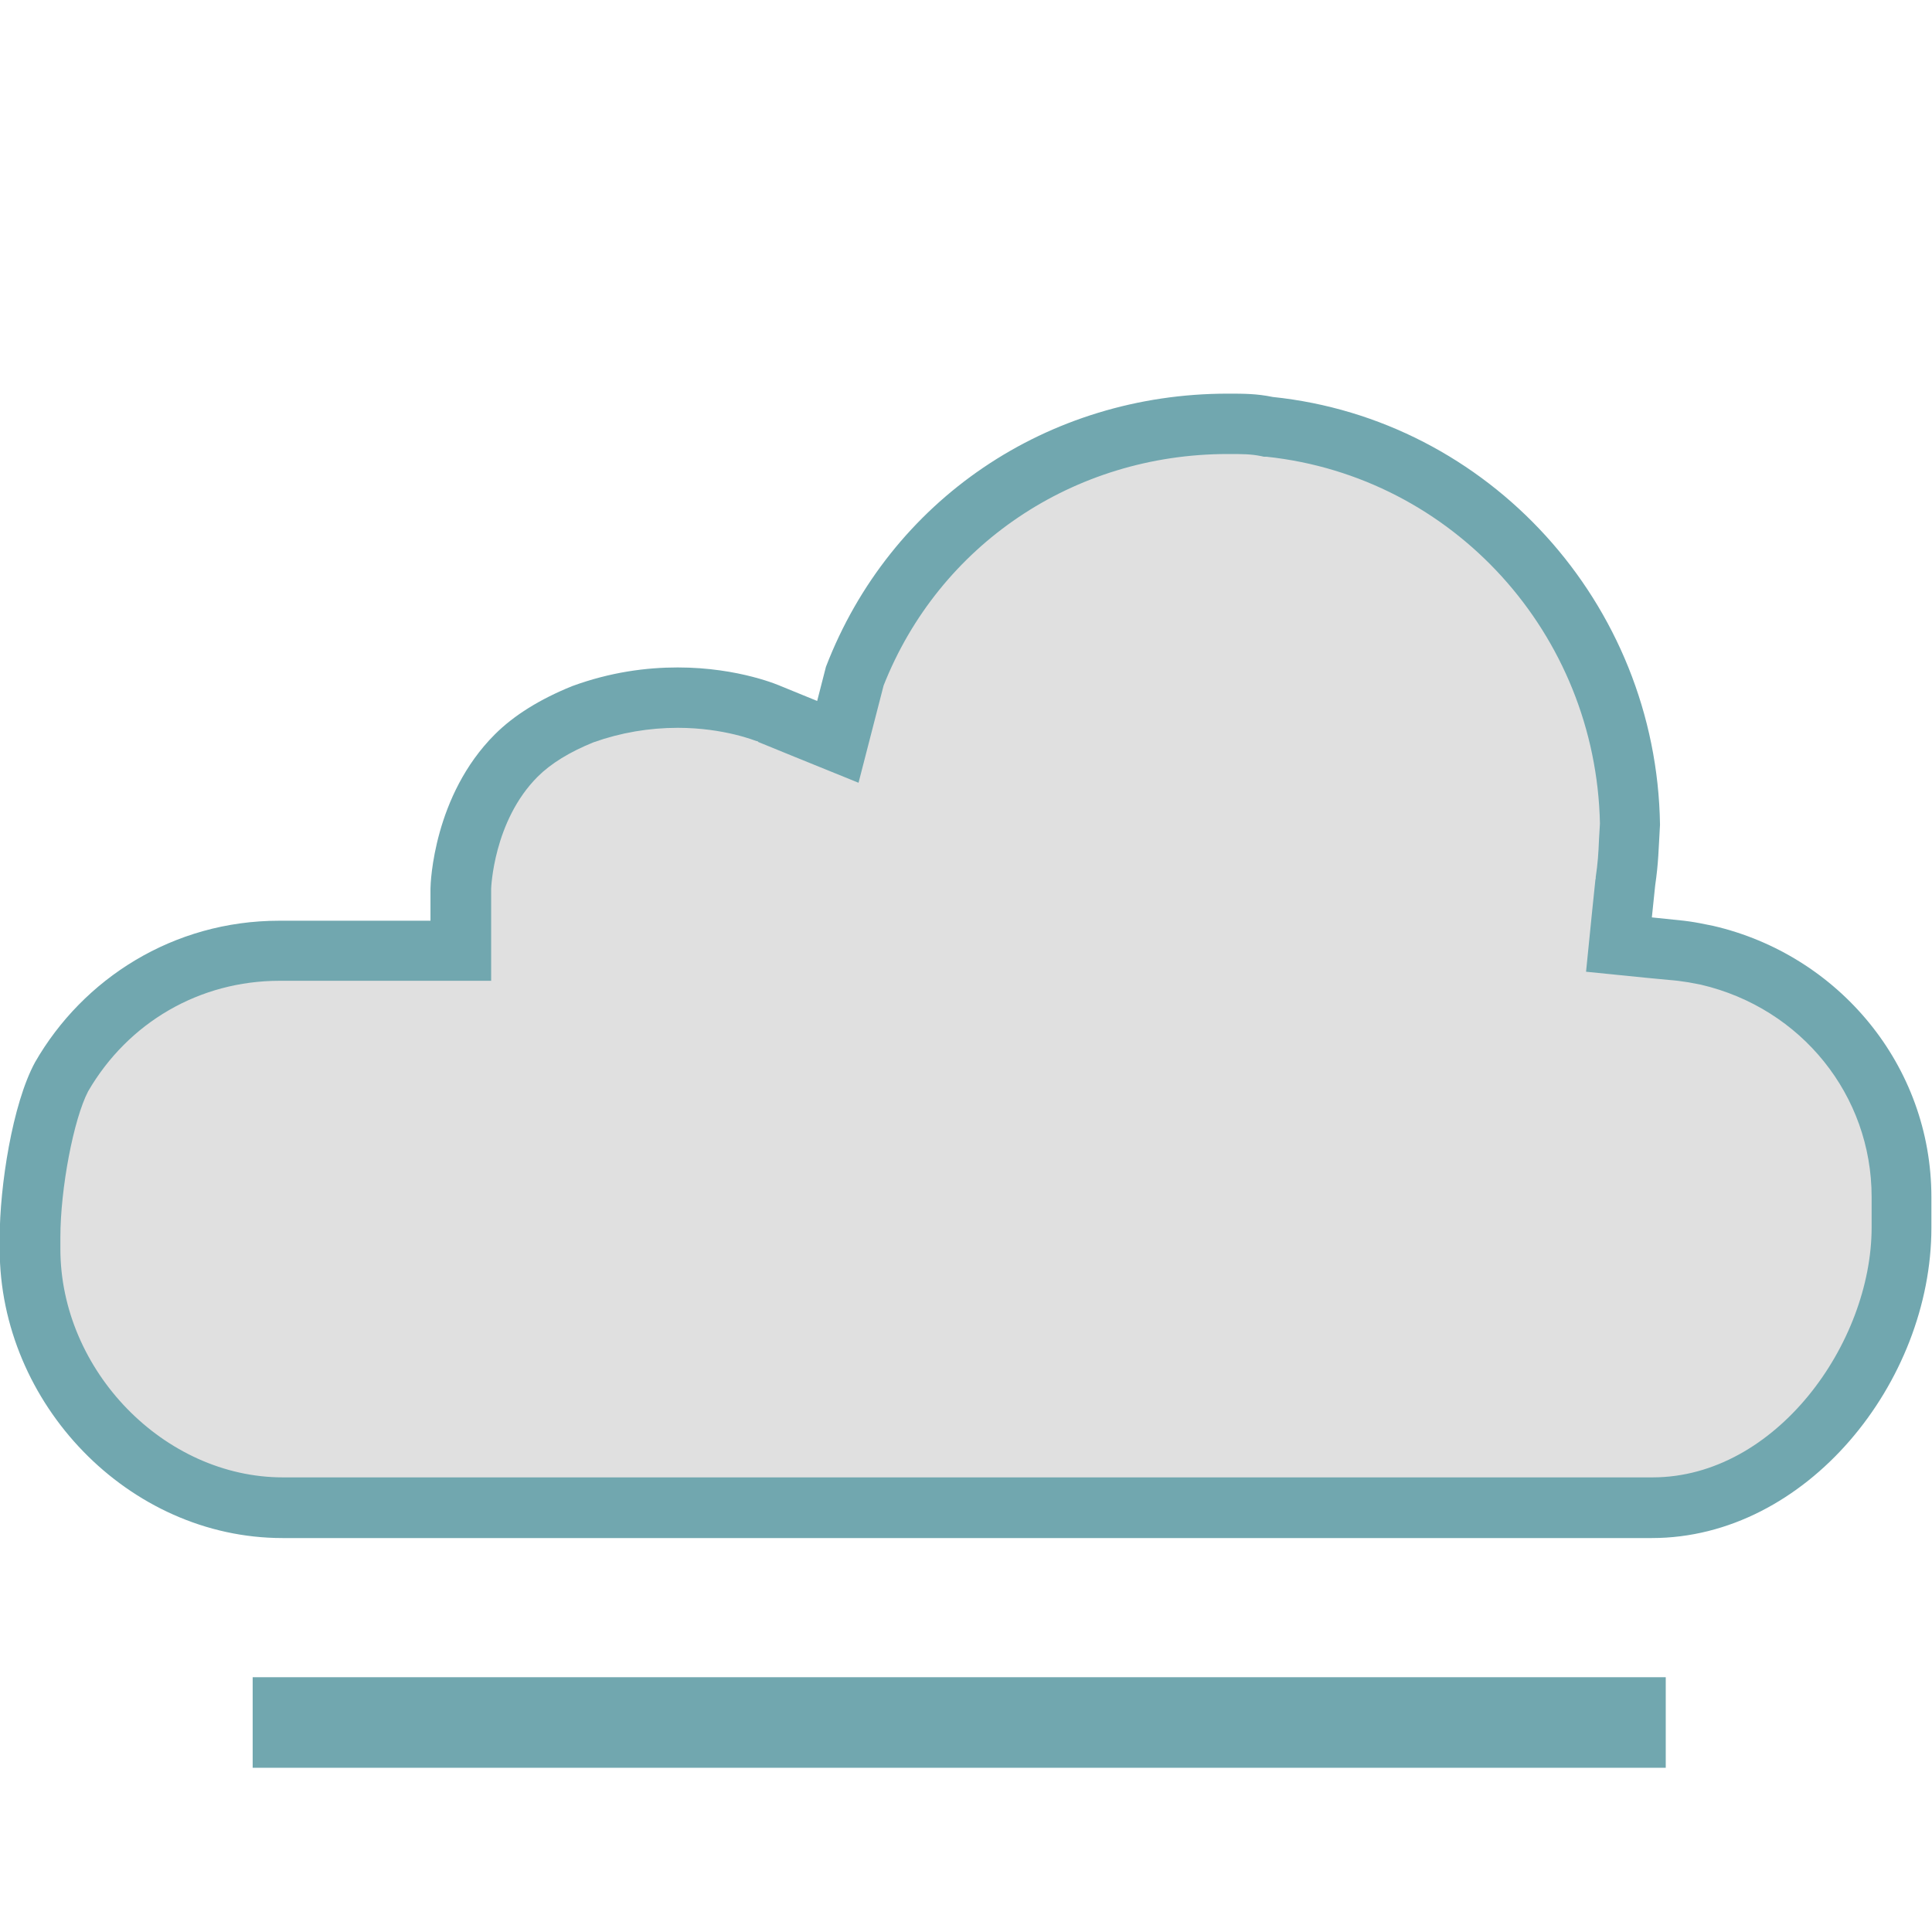
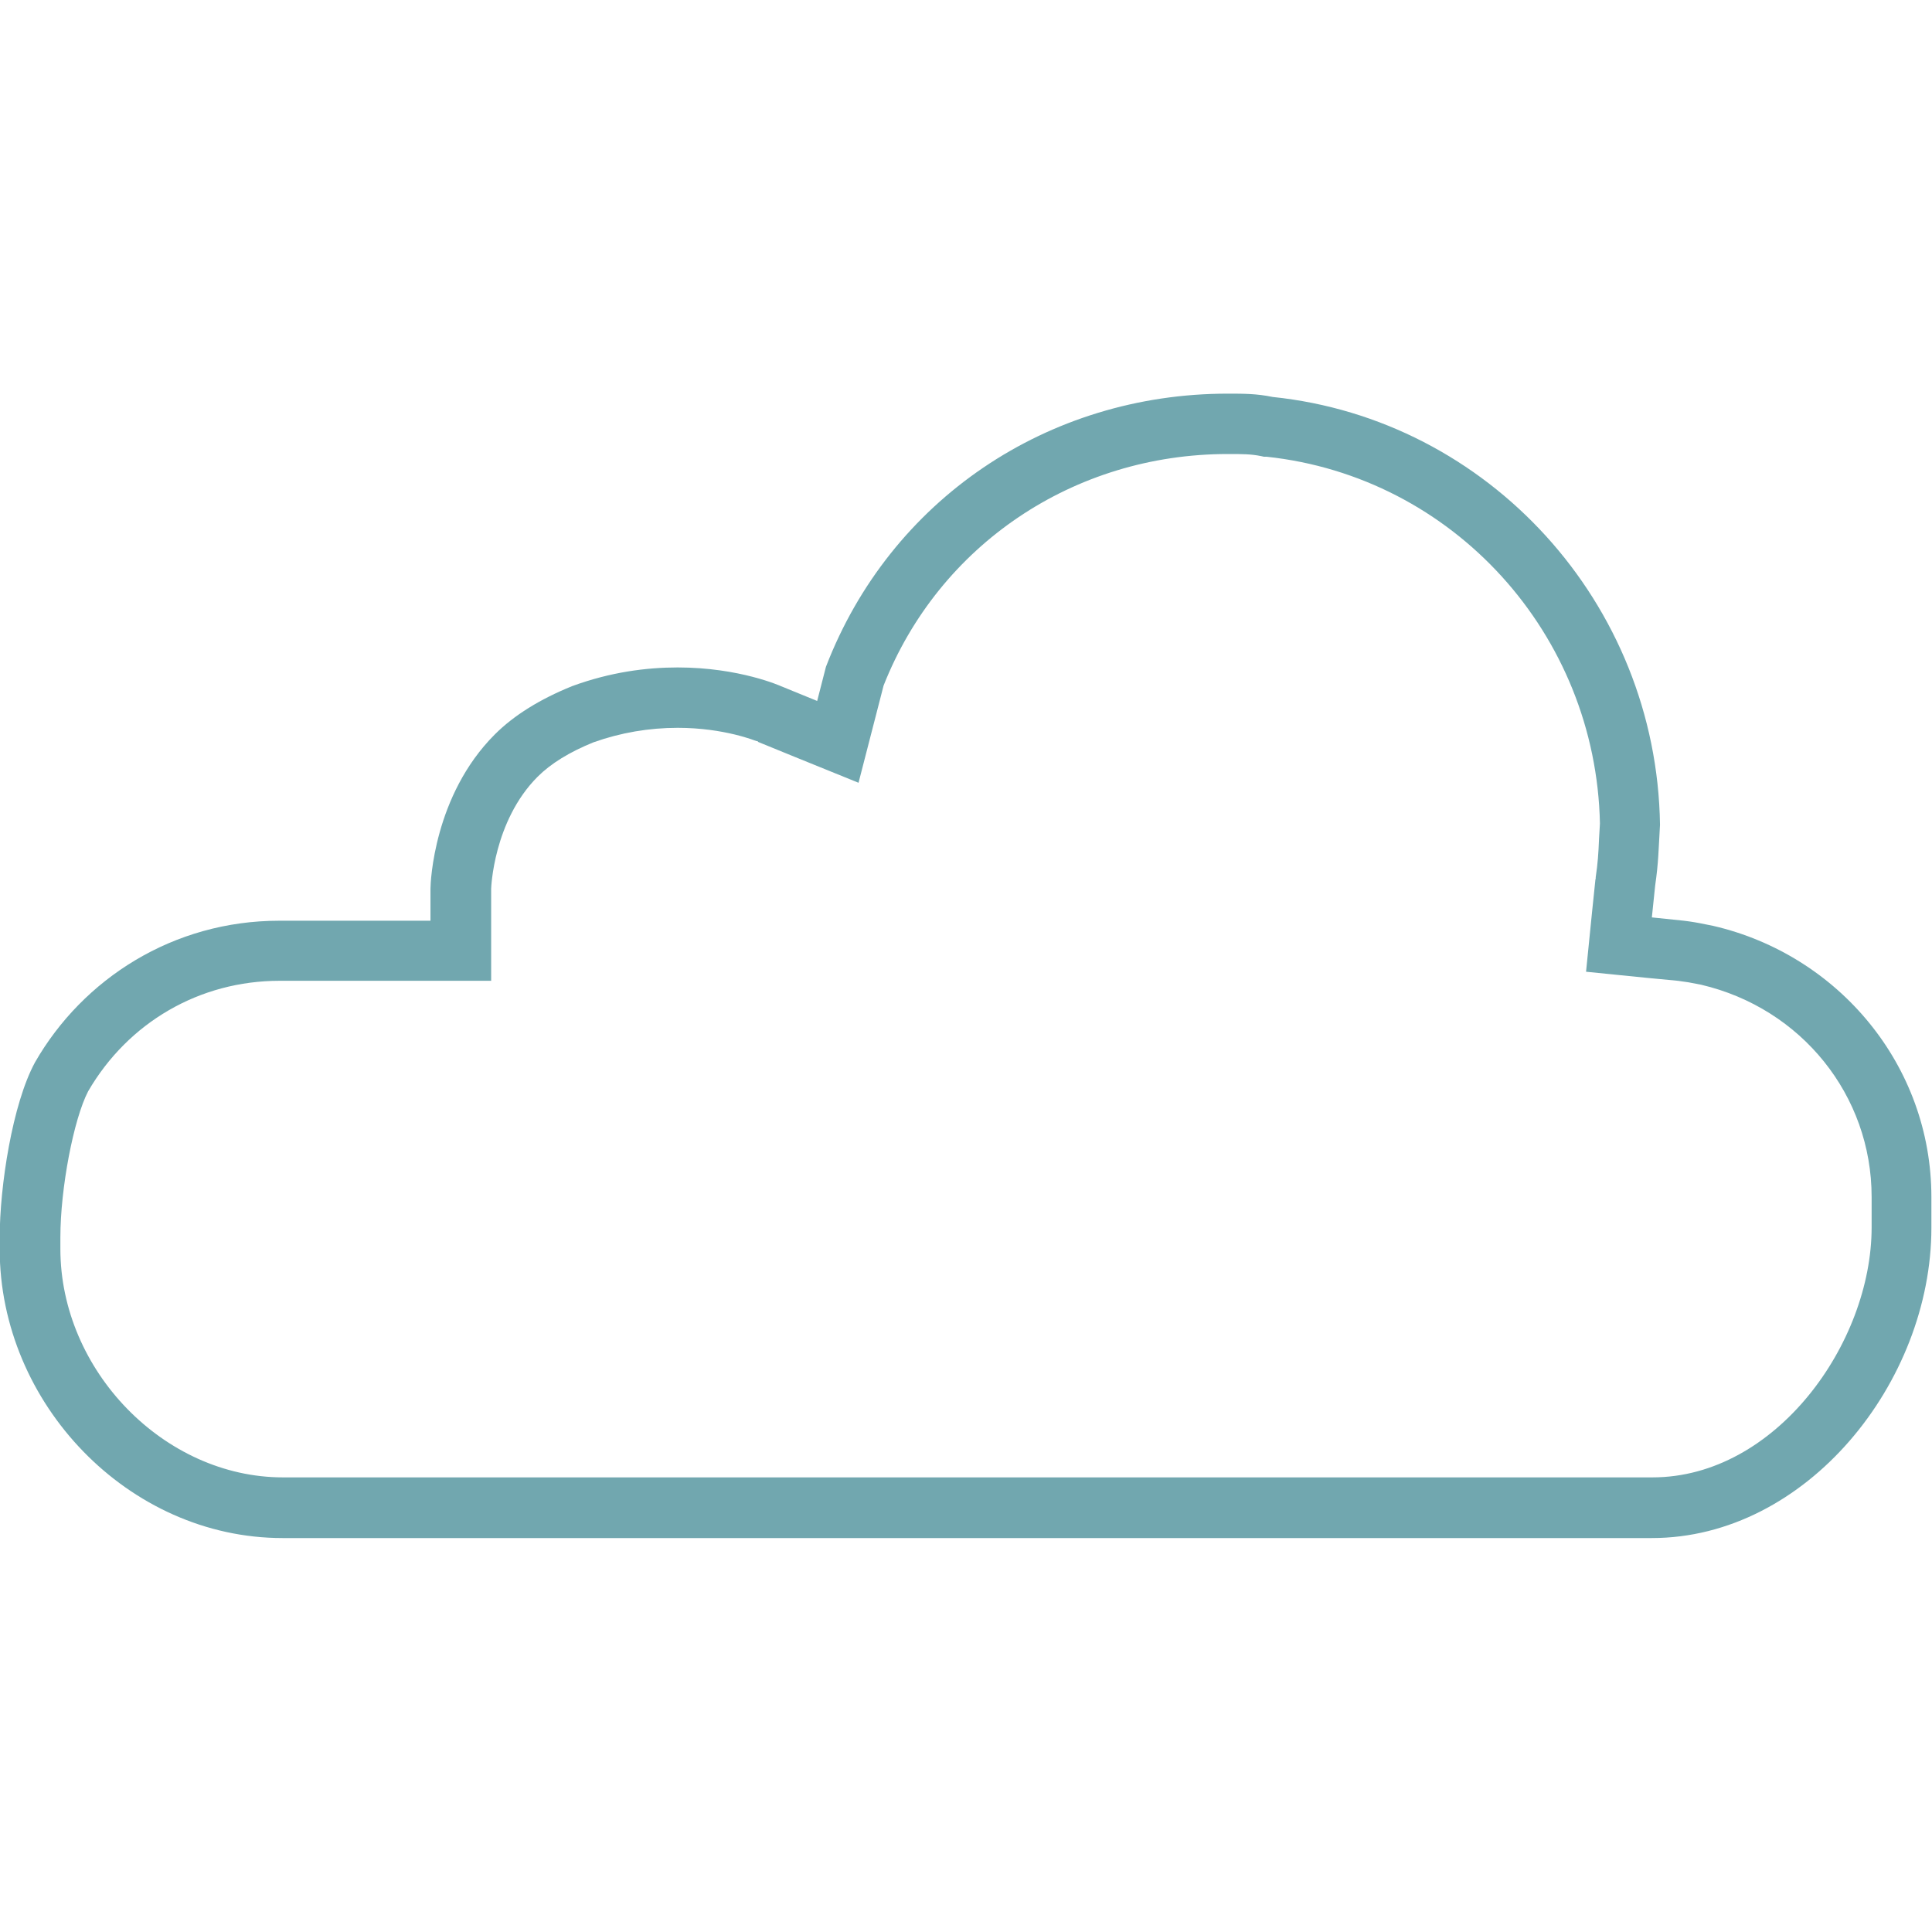
<svg xmlns="http://www.w3.org/2000/svg" id="a" viewBox="0 0 64 64">
  <g>
-     <path d="m9.37,49.96c-4.54,0-8.37-3.93-8.37-8.57v-.38c0-1.63.42-4.17,1.05-5.34,1.5-2.59,4.2-4.16,7.21-4.16h6v-2.06s.07-2.64,1.84-4.4c.54-.54,1.29-1,2.22-1.38.99-.36,2.05-.54,3.13-.54,1.79,0,3.01.52,3.02.53l2.29.93.56-2.18c1.98-5.08,6.82-8.36,12.36-8.36.5,0,.86,0,1.29.09,6.8.71,11.93,6.39,12.03,13.21l-.03.49c-.03.48-.04.84-.12,1.37l-.21,2.1,2.06.21c.2.02.41.06.42.07l.45.09c3.77.87,6.43,4.17,6.43,8.01v1.01c0,4.38-3.53,9.28-8.26,9.28H9.37Z" style="fill:#e0e0e0;" />
    <path d="m40.68,15.04c.47,0,.76,0,1.1.07l.09.02h.09c6.18.66,10.91,5.87,11.04,12.15-.01.19-.02.35-.03.51-.02.48-.04.8-.11,1.27v.04s-.01.04-.01.04l-.11,1.06-.2,1.99,1.99.2,1.05.1c.16.02.33.05.35.05l.42.08c3.33.78,5.65,3.67,5.65,7.03v1.01c0,3.83-3.17,8.28-7.26,8.28H9.37c-3.93,0-7.37-3.54-7.37-7.57v-.38c0-1.63.44-3.92.92-4.84,1.33-2.29,3.7-3.66,6.34-3.66h7.01v-3.05s.07-2.24,1.54-3.71c.44-.44,1.06-.82,1.85-1.14.9-.32,1.84-.48,2.79-.48,1.55,0,2.6.44,2.61.44,0,0,0,0,0,0h.03s.03.03.03.03l1.2.49,2.12.86.57-2.21.26-1.01c1.84-4.66,6.3-7.67,11.4-7.67m0-2c-5.96,0-11.18,3.51-13.31,9.05l-.29,1.13-1.2-.49s-1.37-.62-3.42-.62c-1.03,0-2.22.15-3.5.62-1.06.43-1.92.96-2.56,1.6-2.02,2.02-2.13,4.9-2.13,5.11v1.06h-5.01c-3.51,0-6.5,1.92-8.09,4.69-.75,1.38-1.17,4.11-1.17,5.81v.38c0,5.11,4.26,9.57,9.37,9.57h45.36c5.12,0,9.26-5.16,9.26-10.28v-1.01c0-4.37-3.08-8.03-7.23-8.99l-.45-.09s-.26-.05-.52-.08l-1.06-.11.11-1.06c.11-.75.11-1.17.16-2.01-.11-7.35-5.69-13.43-12.83-14.17-.53-.11-.96-.11-1.49-.11h0Z" style="fill:#71a7af;" />
  </g>
-   <line x1="8.37" y1="57.06" x2="55.18" y2="57.06" style="fill:none; stroke:#71a7af; stroke-miterlimit:10; stroke-width:3px;" />
</svg>